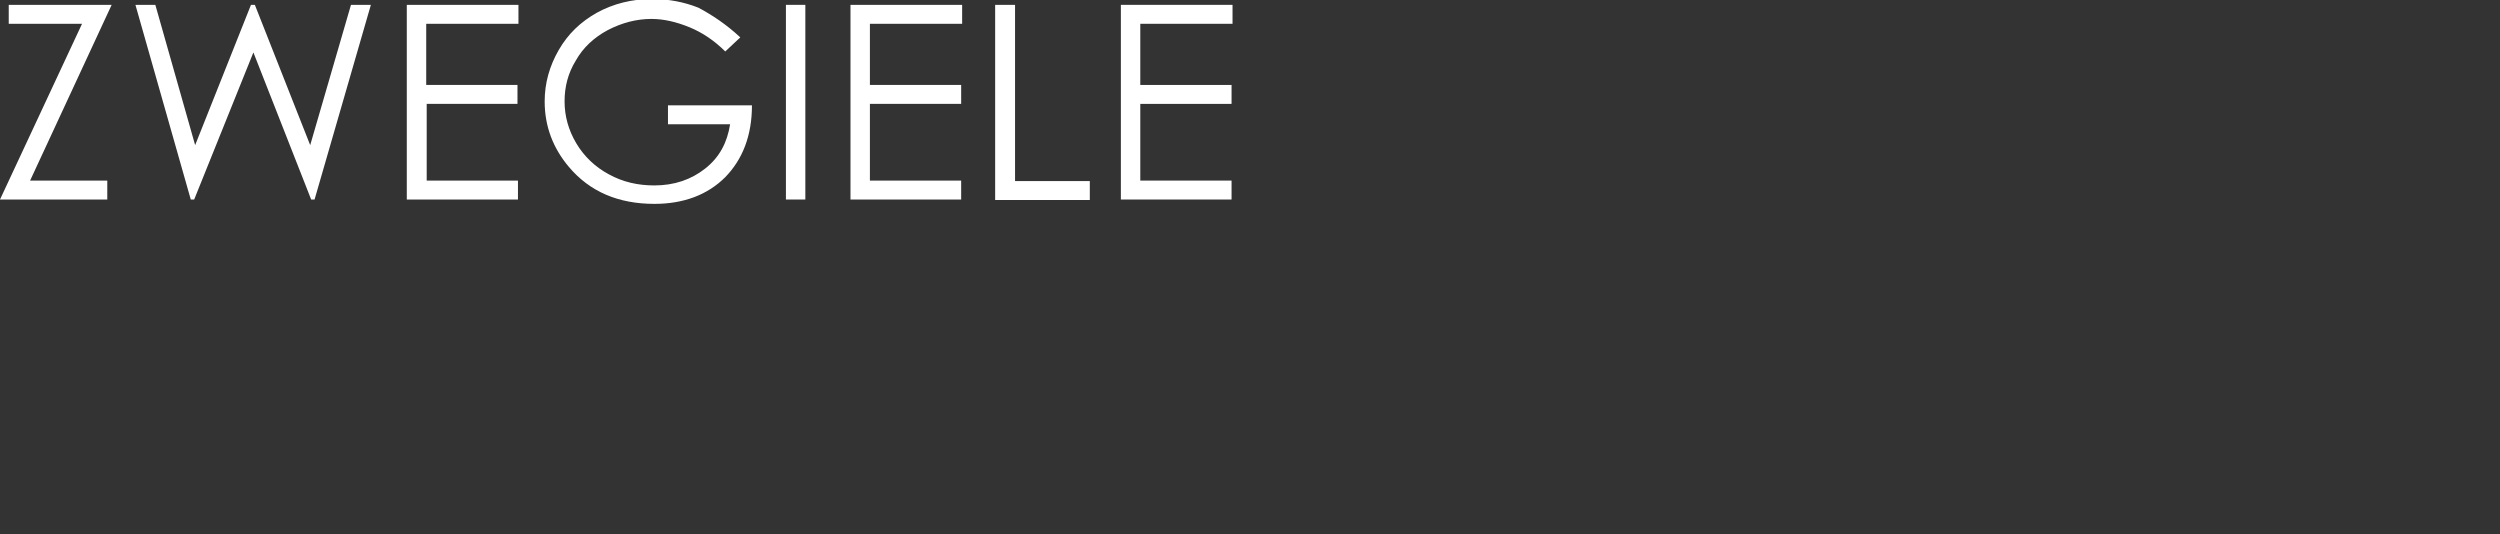
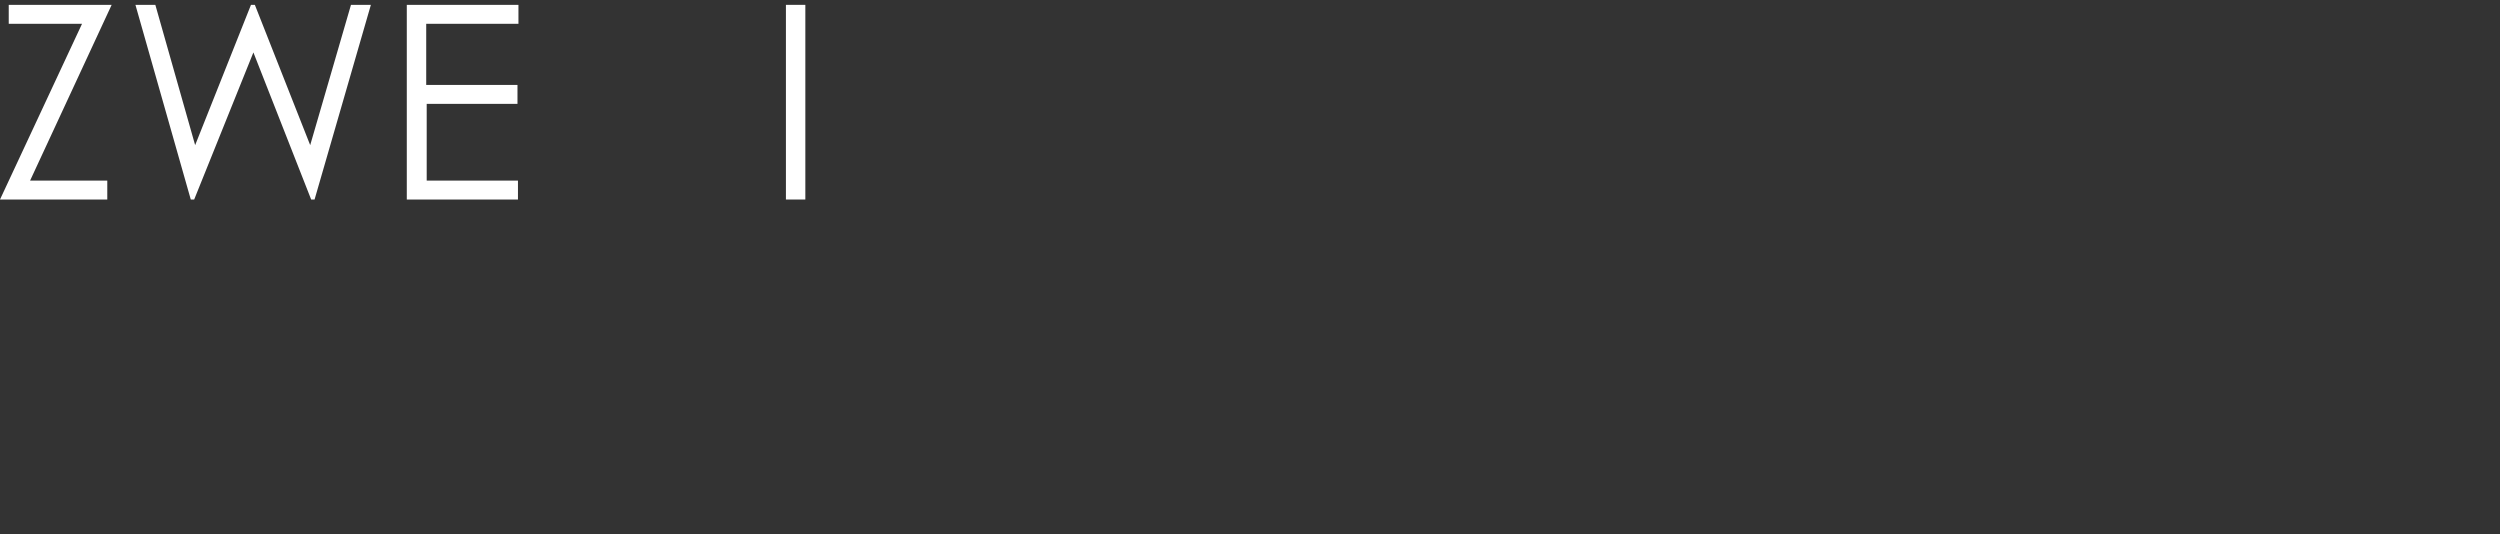
<svg xmlns="http://www.w3.org/2000/svg" version="1.1" id="Layer_2" x="0px" y="0px" viewBox="0 0 515 110" style="enable-background:new 0 0 515 110;" xml:space="preserve">
  <rect x="0" y="0" width="515" height="110" fill="#333333" stroke="none" />
  <style type="text/css">
	.st0{fill:#FFFFFF;}
</style>
  <g>
    <path class="st0" d="M1.8,4.9V1H23L6.2,37.2h15.9v3.9H0L16.9,4.9H1.8z" />
    <path class="st0" d="M27.9,1H32l8.2,28.9L51.7,1h0.8l11.4,28.9L72.3,1h4.1L64.8,41.1h-0.7L52.2,10.8L40,41.1h-0.7L27.9,1z" />
    <path class="st0" d="M83.8,1h23v3.9h-19v12.6h18.8v3.9H87.9v15.8h18.8v3.9H83.8V1z" />
-     <path class="st0" d="M152.5,7.7l-3.1,2.9c-2.2-2.2-4.7-3.9-7.4-5c-2.7-1.1-5.3-1.7-7.8-1.7c-3.1,0-6.1,0.8-9,2.3   c-2.8,1.5-5.1,3.6-6.6,6.3c-1.6,2.6-2.3,5.4-2.3,8.4c0,3,0.8,5.9,2.4,8.6c1.6,2.7,3.9,4.9,6.7,6.4c2.9,1.6,6,2.3,9.4,2.3   c4.1,0,7.6-1.2,10.5-3.5c2.9-2.3,4.5-5.3,5.1-9.1h-12.8v-3.9h17.3c0,6.2-1.9,11.1-5.5,14.8c-3.6,3.6-8.5,5.5-14.6,5.5   c-7.4,0-13.3-2.5-17.6-7.6c-3.3-3.9-5-8.4-5-13.5c0-3.8,1-7.3,2.9-10.6c1.9-3.3,4.5-5.8,7.9-7.7c3.3-1.8,7.1-2.8,11.3-2.8   c3.4,0,6.6,0.6,9.6,1.8C146.7,3.1,149.6,5,152.5,7.7z" />
    <path class="st0" d="M161.9,1h4v40.1h-4V1z" />
-     <path class="st0" d="M175.2,1h23v3.9h-19v12.6H198v3.9h-18.8v15.8H198v3.9h-22.8V1z" />
-     <path class="st0" d="M205.1,1h4v36.3h15.4v3.9h-19.5V1z" />
-     <path class="st0" d="M230.9,1h23v3.9h-19v12.6h18.8v3.9h-18.8v15.8h18.8v3.9h-22.8V1z" />
  </g>
</svg>